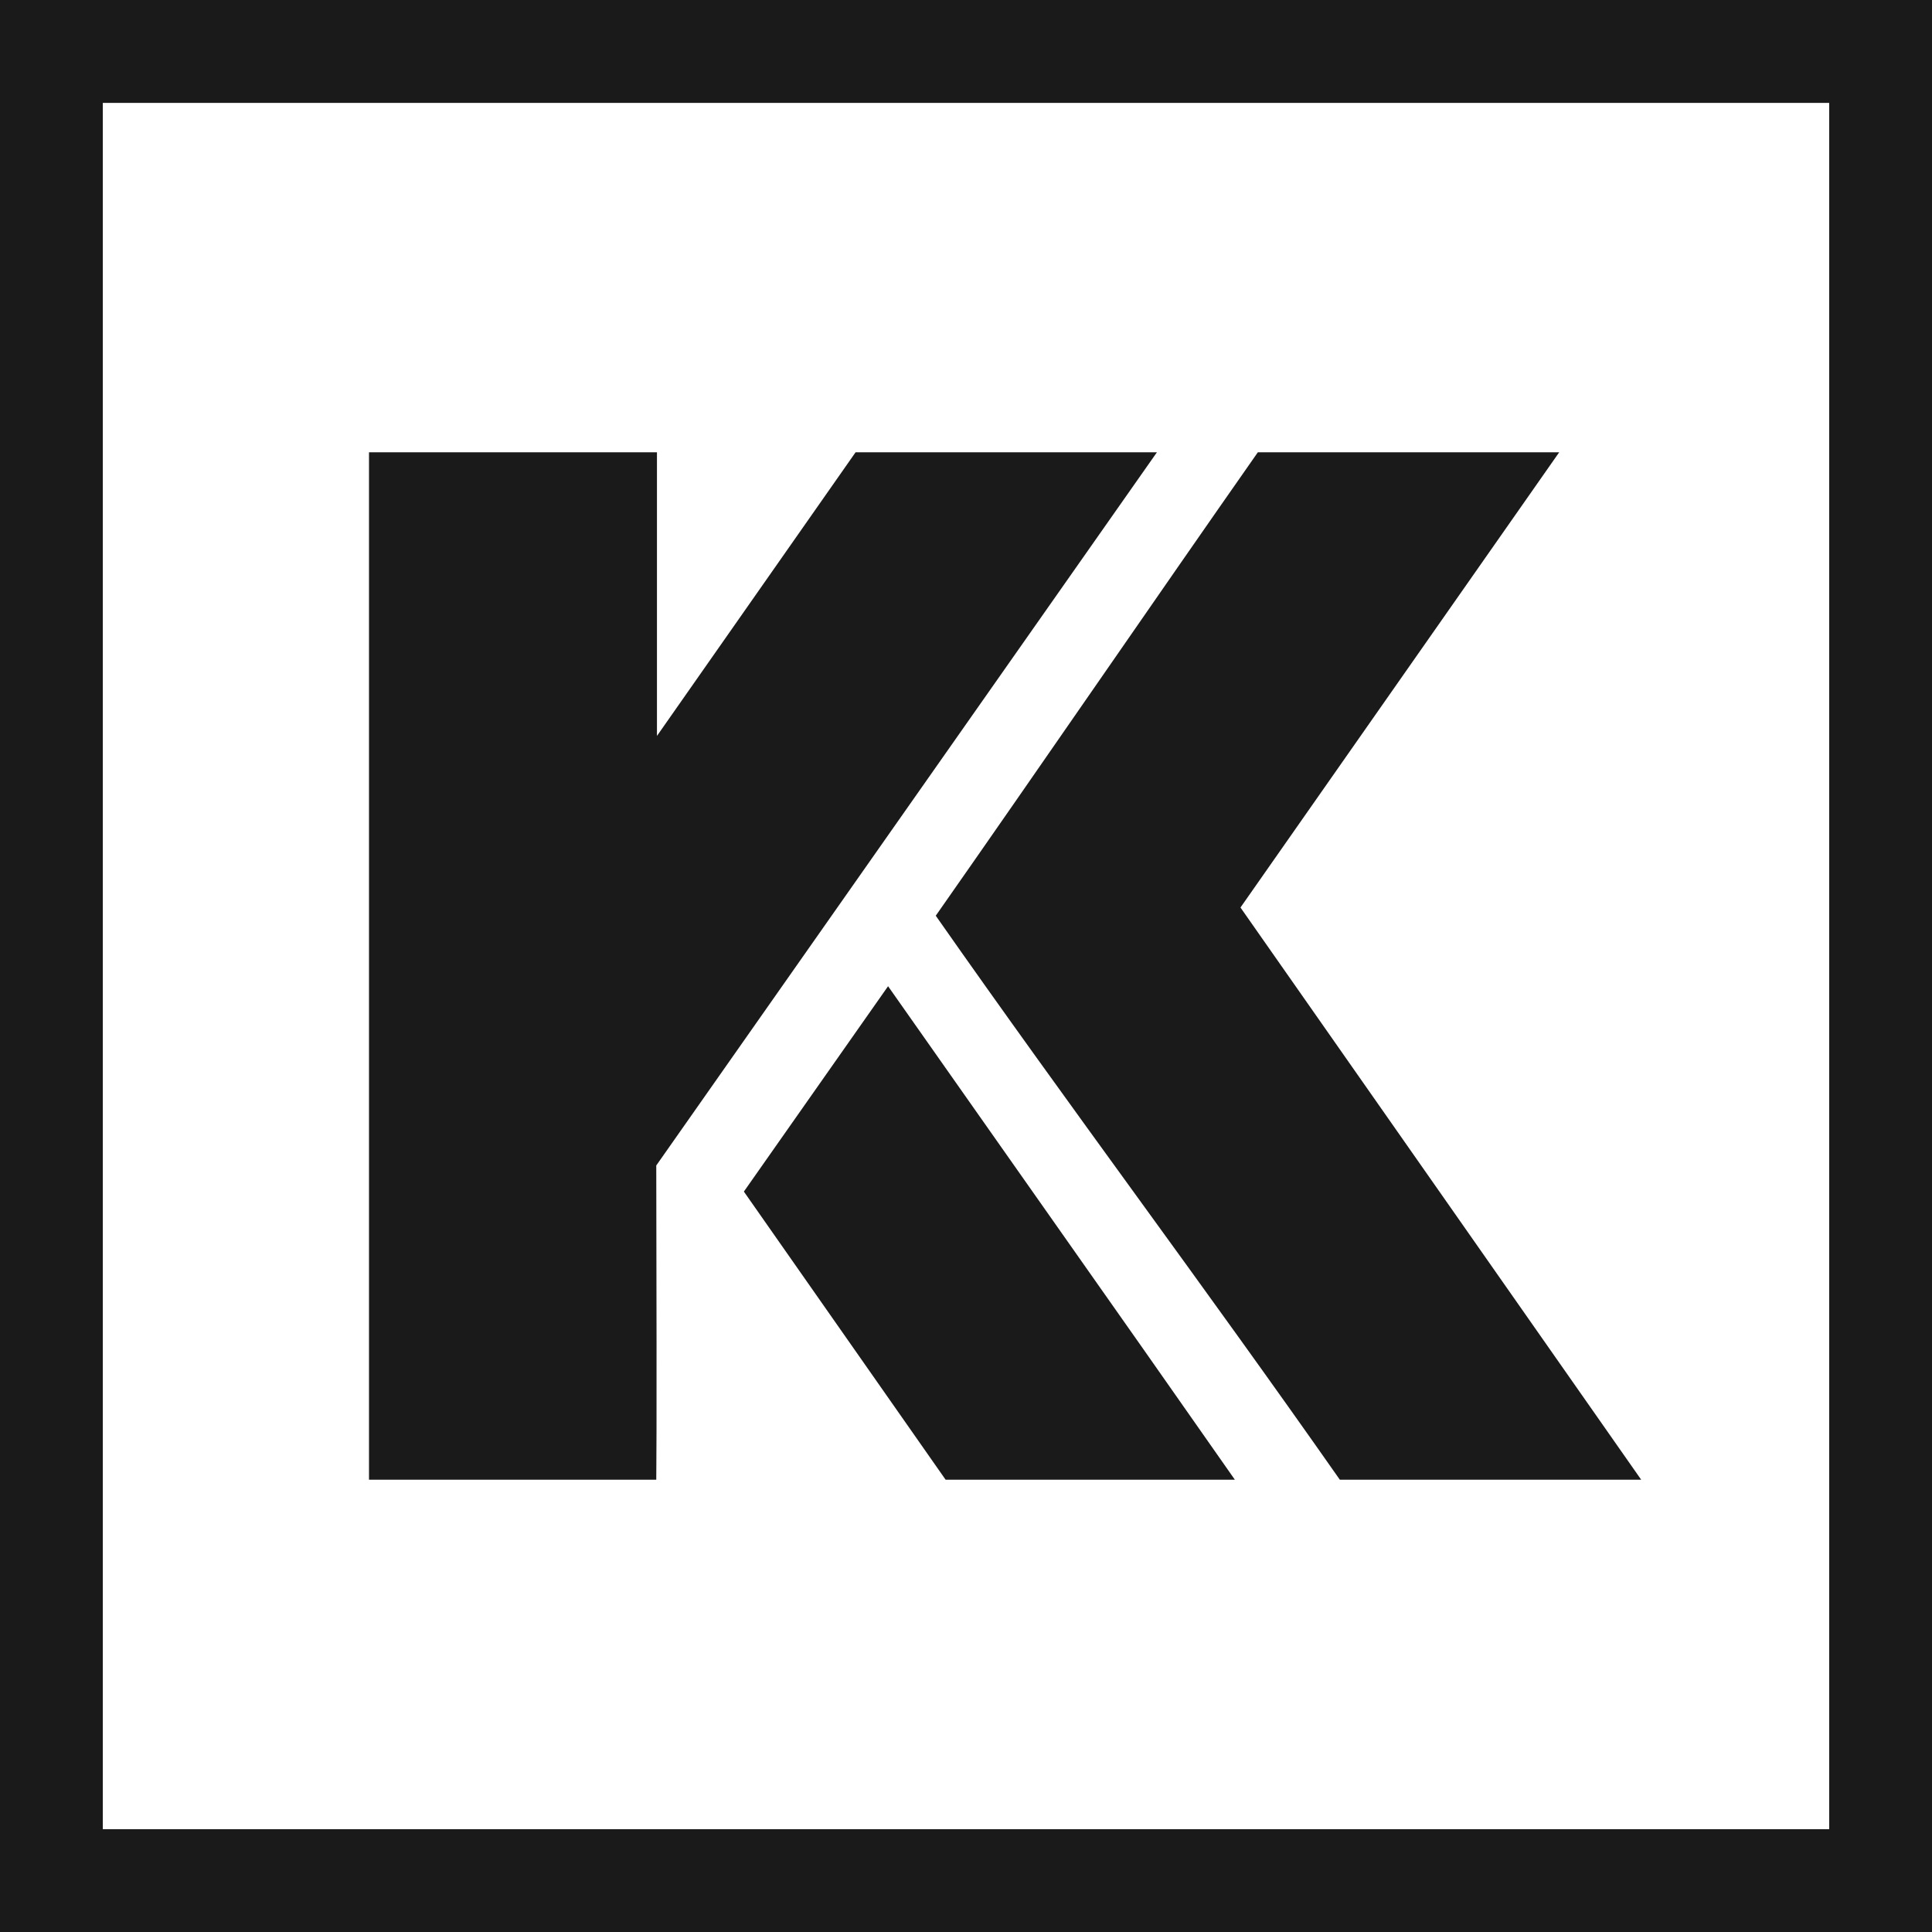
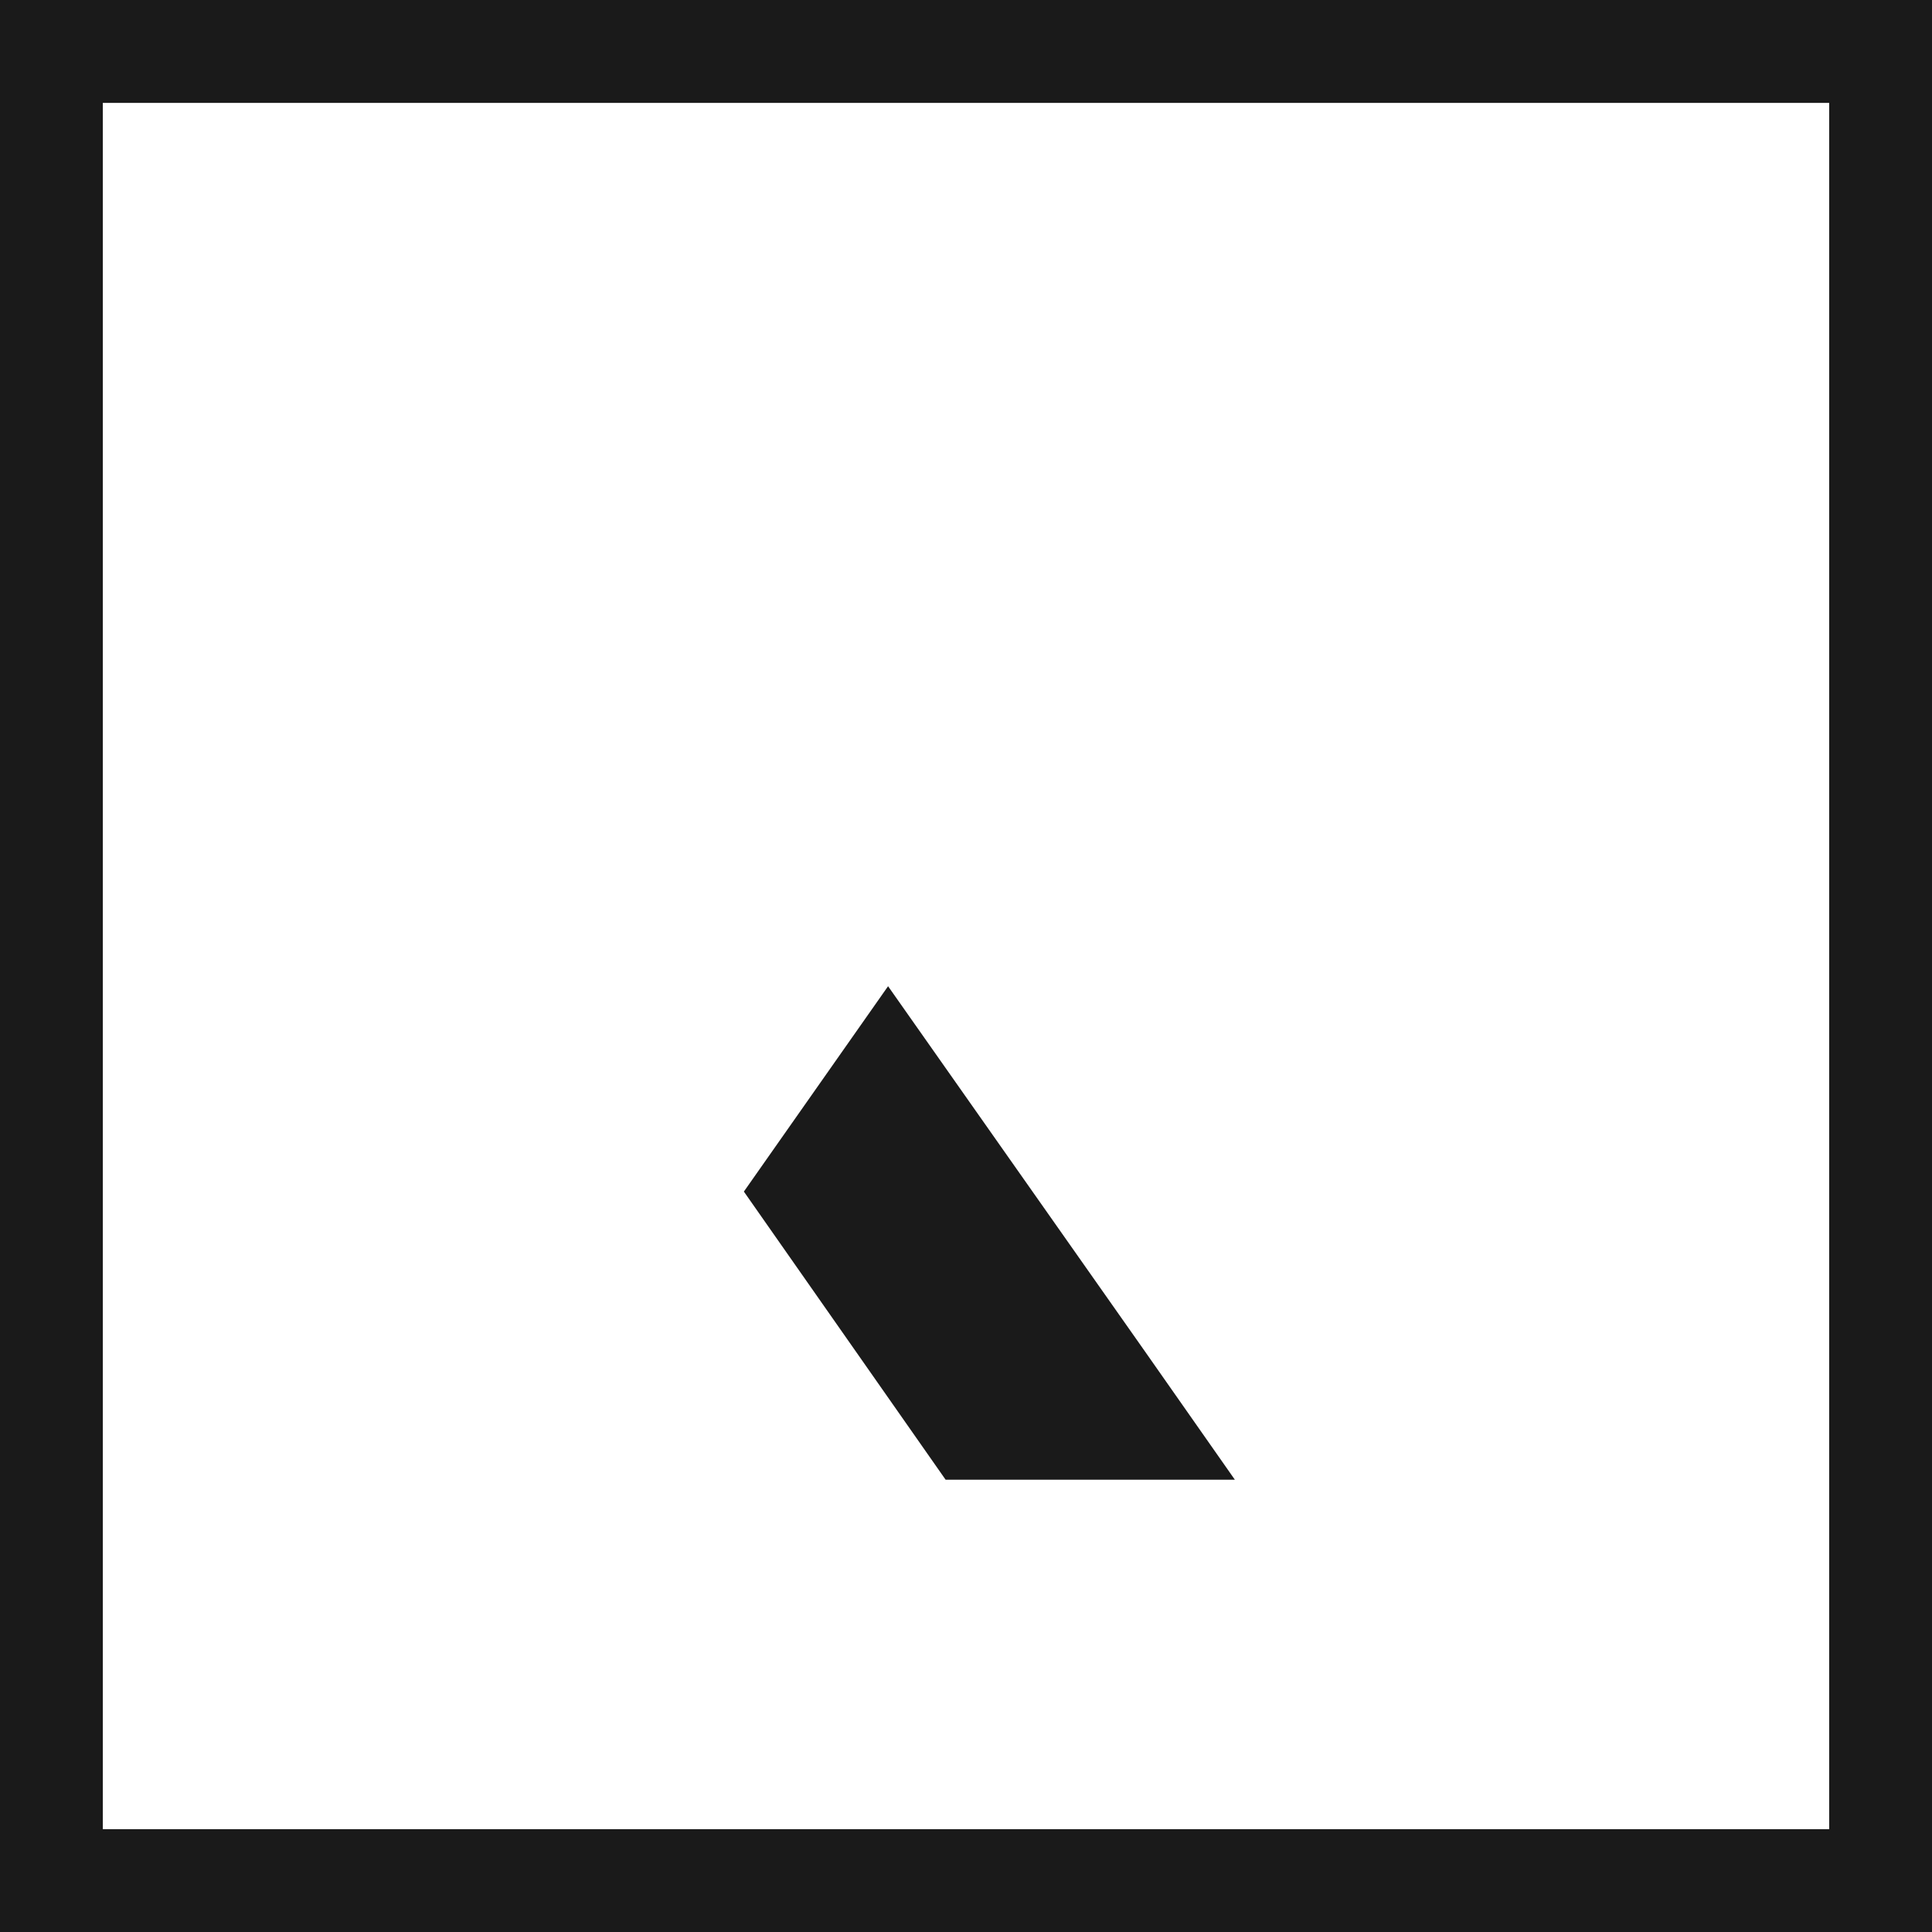
<svg xmlns="http://www.w3.org/2000/svg" xml:space="preserve" width="312px" height="312px" style="shape-rendering:geometricPrecision; text-rendering:geometricPrecision; image-rendering:optimizeQuality; fill-rule:evenodd; clip-rule:evenodd" viewBox="0 0 223.62 223.62">
  <defs>
    <style type="text/css"> .fil1 {fill:#1A1A1A} .fil0 {fill:#1A1A1A;fill-rule:nonzero} </style>
  </defs>
  <g id="Warstwa_x0020_1">
    <g id="_106377865548928">
      <path class="fil0" d="M5.95 0l211.72 0 5.95 0 0 5.95 0 211.72 0 5.95 -5.95 0 -211.72 0 -5.95 0 0 -5.95 0 -211.72 0 -5.95 5.95 0zm205.77 11.91l-199.82 0 0 199.81 199.82 0 0 -199.81z" />
-       <path class="fil1" d="M75.96 171.27l-33.25 0 0 -38.48 0 -80.44 33.33 0 0 32.83 22.99 -32.83 34.88 0 -1.32 1.88 -56.63 80.67c0.08,36.38 0,33.1 0,36.38l0 -0.01z" />
      <polygon class="fil1" points="109.45,171.27 86.1,137.92 102.79,114.15 132.34,156.16 142.93,171.27 " />
-       <path class="fil1" d="M180.47 52.35l-36.89 52.69 46.38 66.23 -34.88 0c-16.05,-22.91 -31.11,-42.91 -46.77,-65.28 12.45,-17.78 25.02,-36.13 37.28,-53.64l34.88 0 0 0z" />
    </g>
  </g>
</svg>